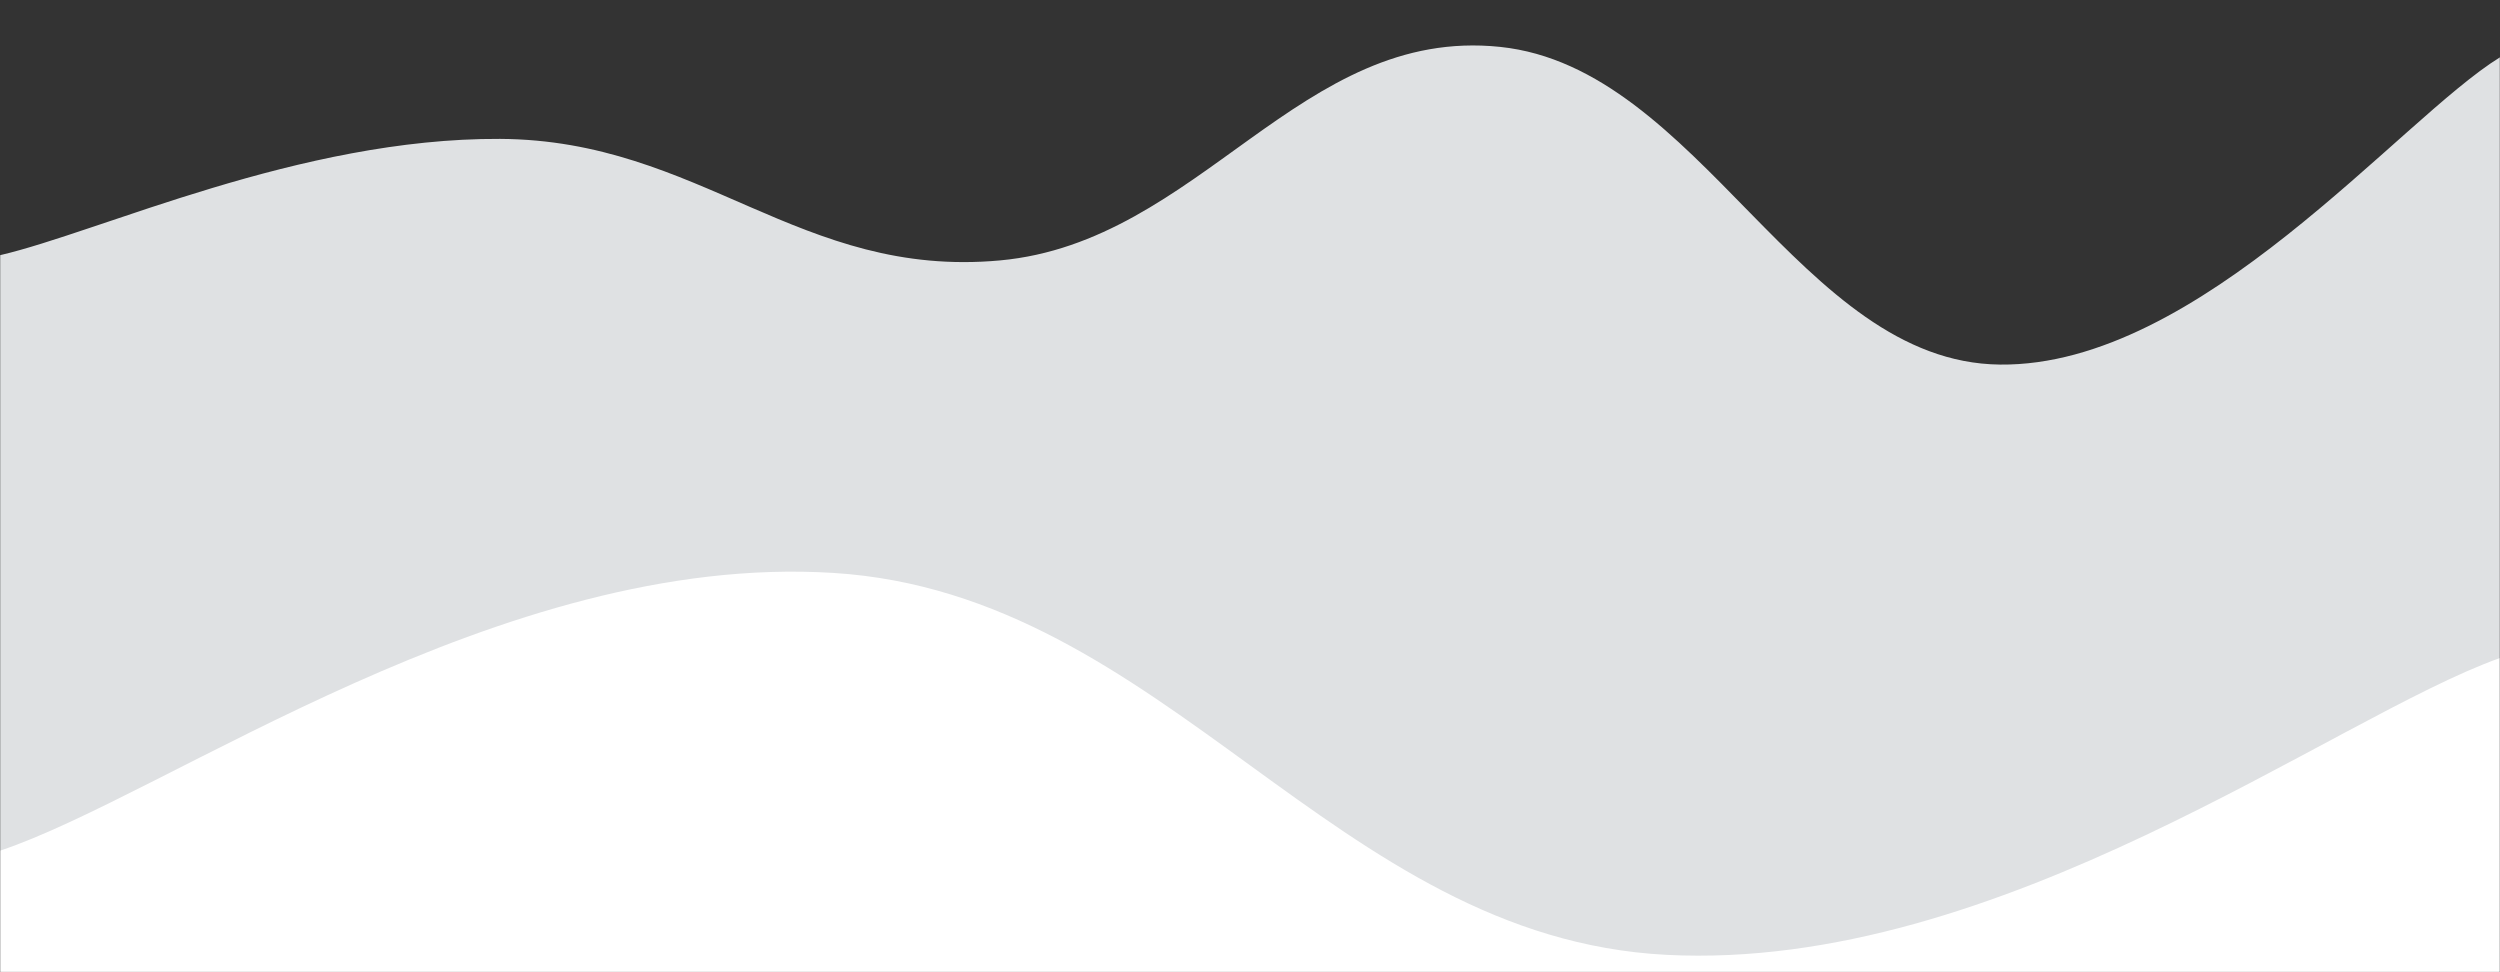
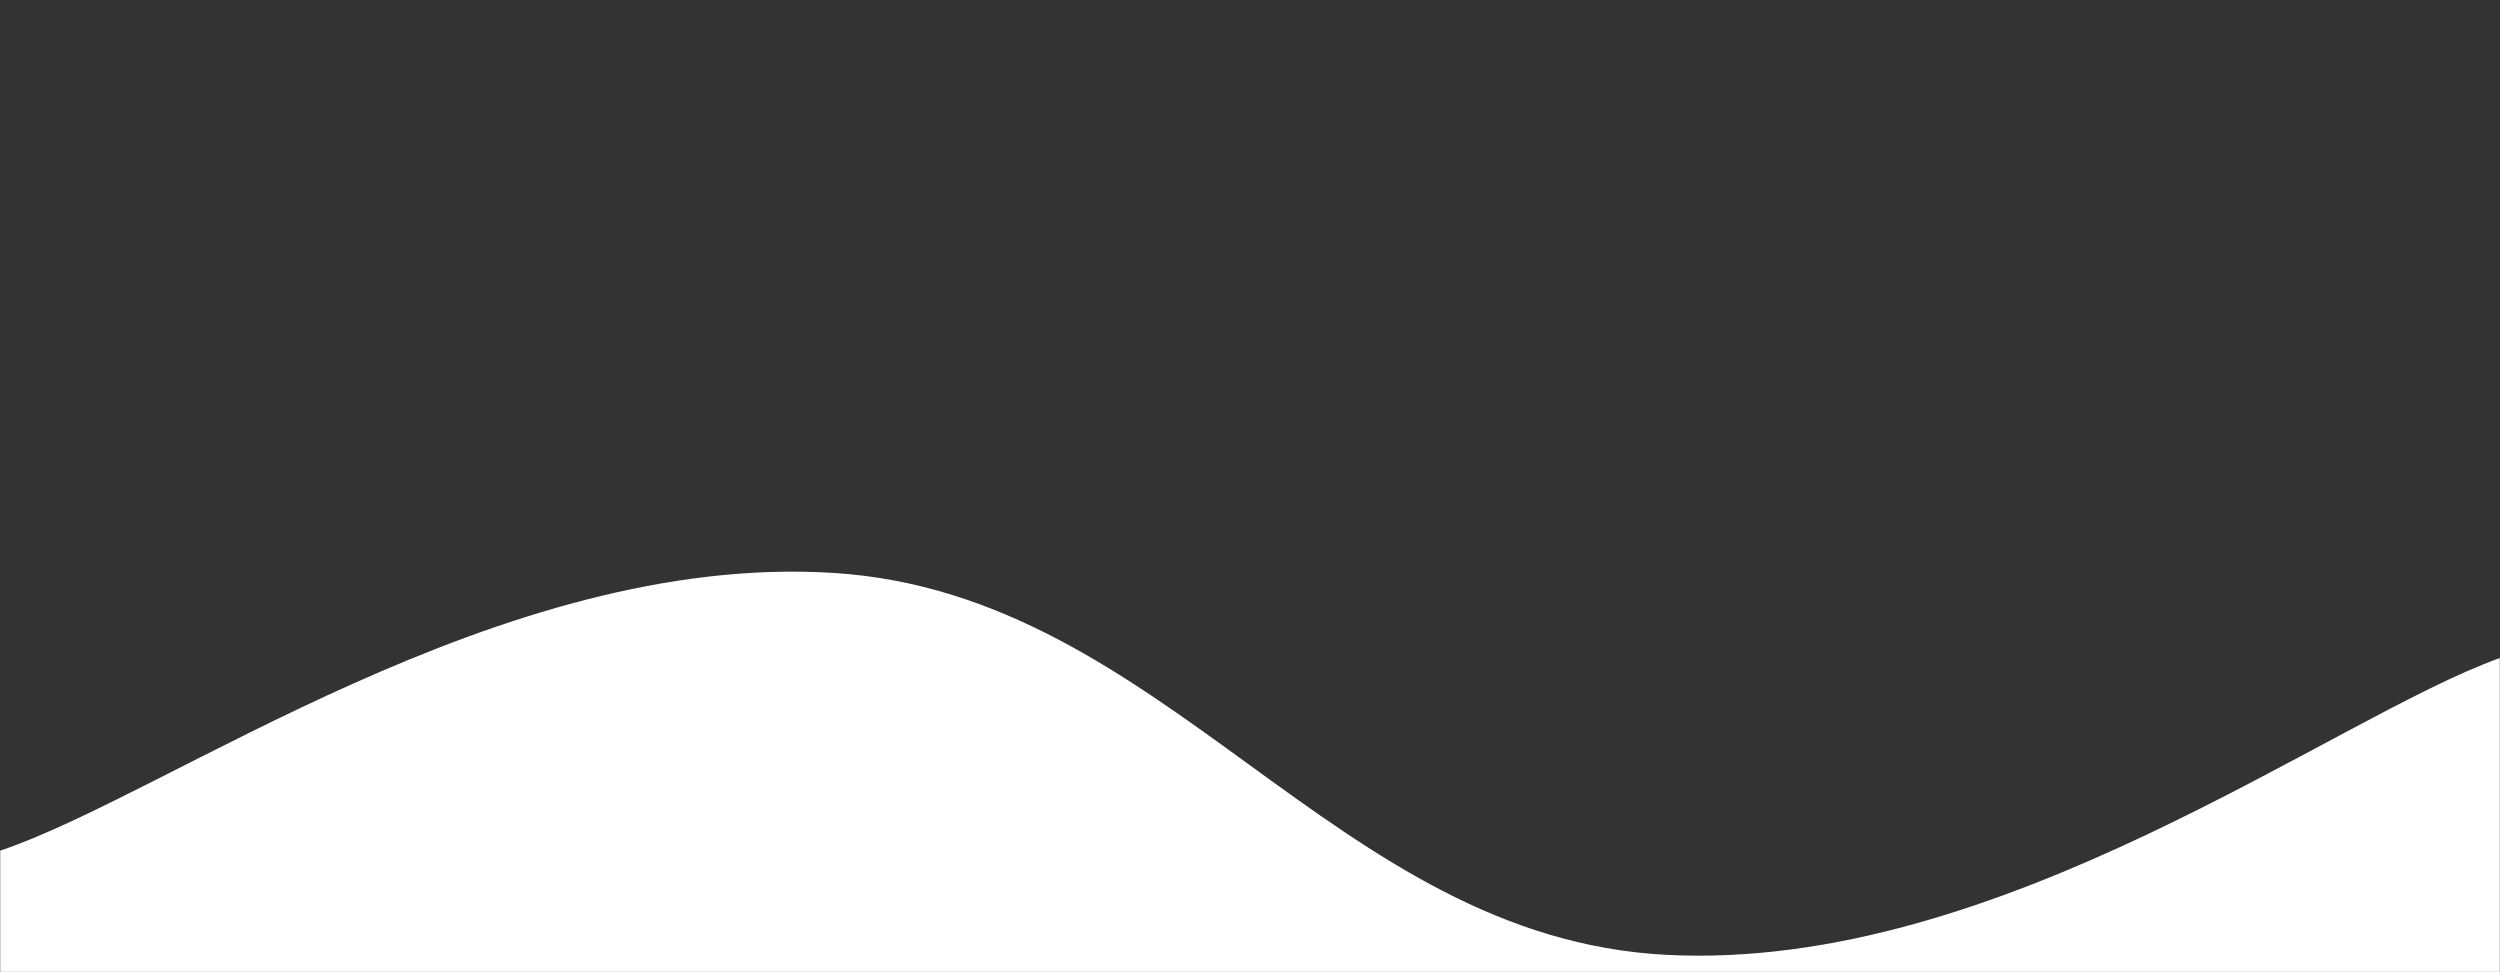
<svg xmlns="http://www.w3.org/2000/svg" version="1.1" width="1440" height="560" preserveAspectRatio="none" viewBox="0 0 1440 560">
  <rect x="0" y="0" width="1440" height="560" fill="#333333" stroke="none" />
  <g mask="url(&quot;#SvgjsMask1006&quot;)" fill="none">
-     <path d="M 0,147 C 57.6,133.6 172.8,79.4 288,80 C 403.2,80.6 460.8,160.6 576,150 C 691.2,139.4 748.8,15 864,27 C 979.2,39 1036.8,208.8 1152,210 C 1267.2,211.2 1382.4,68.4 1440,33L1440 560L0 560z" fill="rgba(223, 225, 227, 1)" />
    <path d="M 0,490 C 96,458 288,318 480,330 C 672,342 768,540.2 960,550 C 1152,559.8 1344,413.2 1440,379L1440 560L0 560z" fill="rgba(255, 255, 255, 1)" />
  </g>
  <defs>
    <mask id="SvgjsMask1006">
      <rect width="1440" height="560" fill="#ffffff" />
    </mask>
  </defs>
</svg>